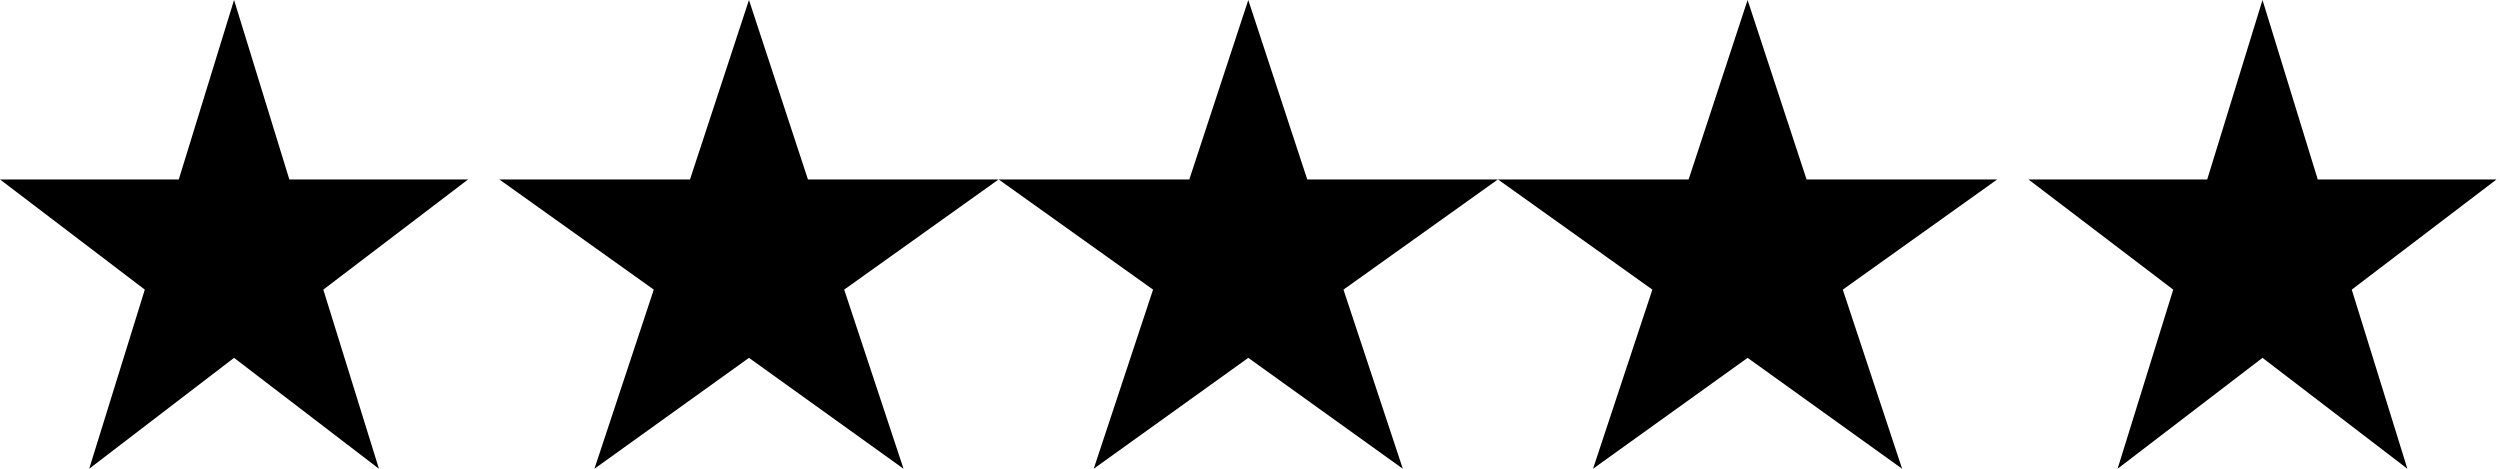
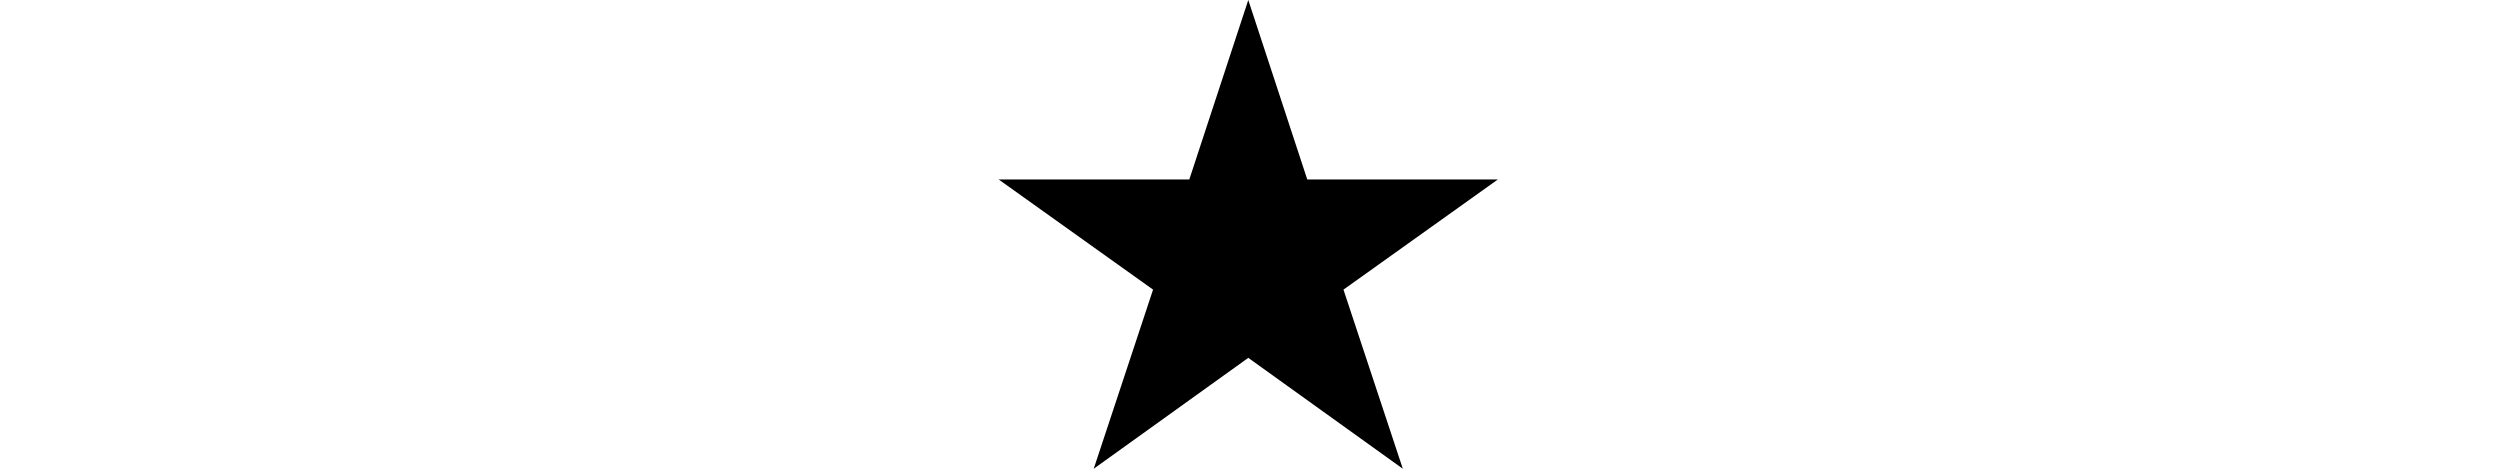
<svg xmlns="http://www.w3.org/2000/svg" width="80" height="15" viewBox="0 0 80 15" fill="none">
-   <path d="M12.126 15L7.49 11.451L2.854 15L4.634 9.268L0 5.742H5.721L7.49 0L9.259 5.742H14.979L10.346 9.268L12.126 15Z" fill="black" />
-   <path d="M28.913 15L23.967 11.451L19.022 15L20.921 9.268L15.978 5.742H22.08L23.967 0L25.854 5.742H31.956L27.014 9.268L28.913 15Z" fill="black" />
  <path d="M44.89 15L39.945 11.451L34.999 15L36.898 9.268L31.956 5.742H38.058L39.945 0L41.832 5.742H47.933L42.991 9.268L44.89 15Z" fill="black" />
-   <path d="M60.868 15L55.923 11.451L50.977 15L52.876 9.268L47.934 5.742H54.036L55.923 0L57.81 5.742H63.911L58.969 9.268L60.868 15Z" fill="black" />
-   <path d="M77.036 15L72.4 11.451L67.763 15L69.543 9.268L64.91 5.742H70.631L72.4 0L74.168 5.742H79.889L75.256 9.268L77.036 15Z" fill="black" />
</svg>